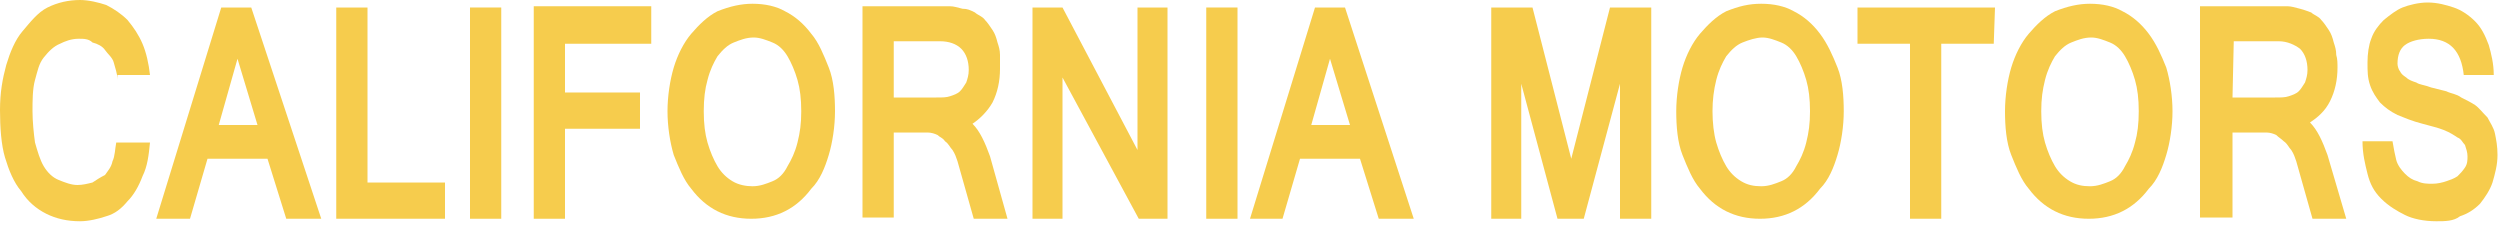
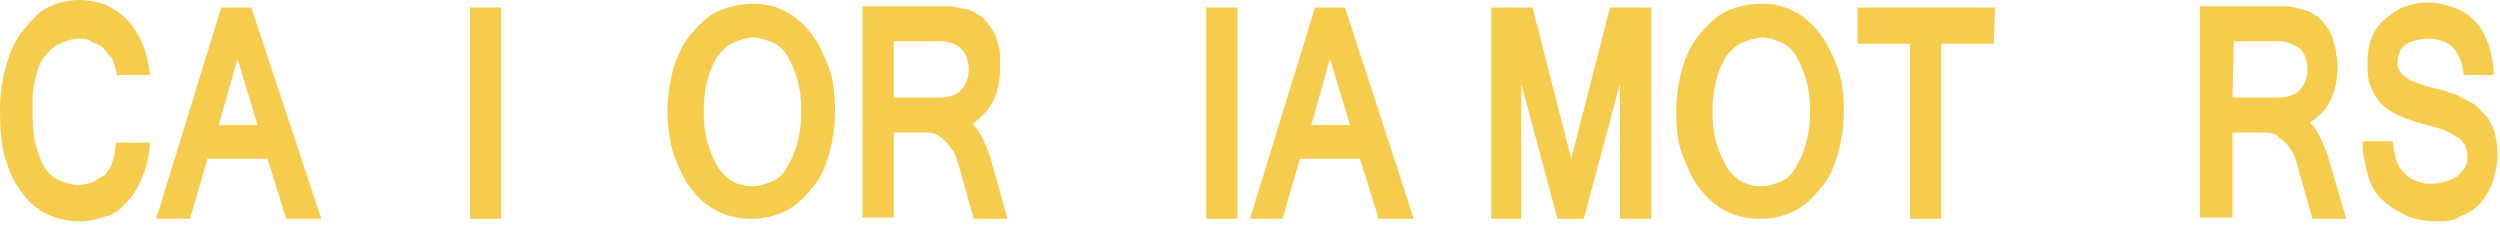
<svg xmlns="http://www.w3.org/2000/svg" version="1.1" id="レイヤー_1" x="0px" y="0px" viewBox="0 0 200 18" style="enable-background:new 0 0 200 18;" xml:space="preserve">
  <style type="text/css">
	.st0{fill:#F6CC4D;}
</style>
  <g>
    <path class="st0" d="M9.4,6.4c0-0.5-0.2-1-0.3-1.4S8.6,4.3,8.4,4c-0.2-0.3-0.6-0.5-1-0.6C7.1,3.1,6.7,3.1,6.3,3.1   c-0.6,0-1.1,0.2-1.5,0.4C4.3,3.7,3.9,4.1,3.5,4.6S3,5.7,2.8,6.4S2.6,8.1,2.6,8.9s0.1,1.8,0.2,2.5c0.2,0.7,0.4,1.4,0.7,1.9   c0.3,0.5,0.7,0.9,1.2,1.1s1,0.4,1.5,0.4c0.4,0,0.8-0.1,1.2-0.2c0.3-0.2,0.6-0.4,1-0.6c0.2-0.3,0.5-0.6,0.6-1.1   c0.2-0.4,0.2-1,0.3-1.5H12c-0.1,1-0.2,1.9-0.6,2.7c-0.3,0.8-0.7,1.5-1.2,2c-0.5,0.6-1,1-1.7,1.2c-0.6,0.2-1.4,0.4-2.1,0.4   c-1,0-1.9-0.2-2.7-0.6s-1.5-1-2-1.8c-0.6-0.7-1-1.7-1.3-2.7S0,10.2,0,8.8s0.2-2.5,0.5-3.6c0.3-1,0.7-2,1.3-2.7S3,1,3.8,0.6   S5.5,0,6.4,0c0.7,0,1.5,0.2,2.1,0.4c0.6,0.3,1.2,0.7,1.7,1.2c0.5,0.6,0.9,1.2,1.2,1.9c0.3,0.7,0.5,1.6,0.6,2.5H9.4V6.4z" />
    <path class="st0" d="M25.7,17.5h-2.8l-1.5-4.8h-4.8l-1.4,4.8h-2.7l5.2-16.9h2.4L25.7,17.5z M20.6,10L19,4.7L17.5,10H20.6z" />
-     <path class="st0" d="M35.6,17.5h-8.7V0.6h2.5v14h6.2C35.6,14.6,35.6,17.5,35.6,17.5z" />
    <path class="st0" d="M40.1,17.5h-2.5V0.6h2.5V17.5z" />
-     <path class="st0" d="M52.1,3.5h-6.9v3.9h6v2.9h-6v7.2h-2.5V0.5h9.4V3.5z" />
    <path class="st0" d="M60.2,0.3c1,0,1.9,0.2,2.6,0.6c0.8,0.4,1.5,1,2.1,1.8c0.6,0.7,1,1.7,1.4,2.7s0.5,2.3,0.5,3.5s-0.2,2.5-0.5,3.5   c-0.3,1-0.7,2-1.4,2.7c-0.6,0.8-1.3,1.4-2.1,1.8c-0.8,0.4-1.7,0.6-2.7,0.6c-1,0-1.9-0.2-2.7-0.6c-0.8-0.4-1.5-1-2.1-1.8   c-0.6-0.7-1-1.7-1.4-2.7c-0.3-1-0.5-2.3-0.5-3.5s0.2-2.5,0.5-3.5s0.8-2,1.4-2.7s1.3-1.4,2.1-1.8C58.4,0.5,59.3,0.3,60.2,0.3z    M60.2,14.9c0.6,0,1.1-0.2,1.6-0.4c0.5-0.2,0.9-0.6,1.2-1.2c0.3-0.5,0.6-1.1,0.8-1.9s0.3-1.5,0.3-2.5s-0.1-1.8-0.3-2.5   c-0.2-0.7-0.5-1.4-0.8-1.9c-0.3-0.5-0.7-0.9-1.2-1.1c-0.5-0.2-1-0.4-1.5-0.4c-0.6,0-1.1,0.2-1.6,0.4c-0.5,0.2-0.9,0.6-1.3,1.1   c-0.3,0.5-0.6,1.1-0.8,1.9c-0.2,0.7-0.3,1.5-0.3,2.5s0.1,1.8,0.3,2.5c0.2,0.7,0.5,1.4,0.8,1.9c0.3,0.5,0.7,0.9,1.2,1.2   C59.1,14.8,59.7,14.9,60.2,14.9z" />
    <path class="st0" d="M80.6,17.5h-2.7l-1.3-4.6c-0.1-0.3-0.2-0.6-0.4-0.9c-0.2-0.2-0.3-0.5-0.6-0.7C75.4,11,75.2,11,75,10.8   c-0.2-0.1-0.5-0.2-0.8-0.2h-2.7v6.8H69V0.5h6c0.3,0,0.7,0,1,0c0.3,0,0.6,0.1,1,0.2C77.4,0.7,77.6,0.8,78,1c0.2,0.2,0.6,0.3,0.8,0.6   c0.2,0.2,0.4,0.5,0.6,0.8c0.2,0.3,0.3,0.6,0.4,1c0.1,0.3,0.2,0.6,0.2,1C80,4.8,80,5.2,80,5.5c0,1-0.2,1.9-0.6,2.7   c-0.4,0.7-1,1.3-1.6,1.7c0.6,0.6,1,1.5,1.4,2.6L80.6,17.5z M71.5,7.8h3.4c0.5,0,0.8,0,1.1-0.1c0.3-0.1,0.6-0.2,0.8-0.4   c0.2-0.2,0.3-0.4,0.5-0.7c0.1-0.3,0.2-0.6,0.2-1c0-0.7-0.2-1.3-0.6-1.7c-0.4-0.4-1-0.6-1.7-0.6h-3.7V7.8z" />
-     <path class="st0" d="M93.5,17.5h-2.4L85,6.2v11.3h-2.4V0.6H85l6,11.4V0.6h2.4V17.5z" />
    <path class="st0" d="M99,17.5h-2.5V0.6H99V17.5z" />
    <path class="st0" d="M113.1,17.5h-2.8l-1.5-4.8h-4.8l-1.4,4.8H100l5.2-16.9h2.4L113.1,17.5z M108,10l-1.6-5.3l-1.5,5.3H108z" />
    <path class="st0" d="M132,17.5h-2.4V6.7l-2.9,10.8h-2.1l-2.9-10.8v10.8h-2.4V0.6h3.3l3.1,12.1l3.1-12.1h3.3v16.9H132z" />
    <path class="st0" d="M140.9,0.3c1,0,1.9,0.2,2.6,0.6c0.8,0.4,1.5,1,2.1,1.8c0.6,0.8,1,1.7,1.4,2.7s0.5,2.3,0.5,3.5   s-0.2,2.5-0.5,3.5s-0.7,2-1.4,2.7c-0.6,0.8-1.3,1.4-2.1,1.8c-0.8,0.4-1.7,0.6-2.7,0.6s-1.9-0.2-2.7-0.6c-0.8-0.4-1.5-1-2.1-1.8   c-0.6-0.7-1-1.7-1.4-2.7s-0.5-2.3-0.5-3.5s0.2-2.5,0.5-3.5s0.8-2,1.4-2.7s1.3-1.4,2.1-1.8C139.1,0.5,139.9,0.3,140.9,0.3z    M140.9,14.9c0.6,0,1.1-0.2,1.6-0.4c0.5-0.2,0.9-0.6,1.2-1.2c0.3-0.5,0.6-1.1,0.8-1.9s0.3-1.5,0.3-2.5s-0.1-1.8-0.3-2.5   c-0.2-0.7-0.5-1.4-0.8-1.9c-0.3-0.5-0.7-0.9-1.2-1.1c-0.5-0.2-1-0.4-1.5-0.4s-1.1,0.2-1.6,0.4c-0.5,0.2-0.9,0.6-1.3,1.1   c-0.3,0.5-0.6,1.1-0.8,1.9S137,8,137,8.9s0.1,1.8,0.3,2.5c0.2,0.7,0.5,1.4,0.8,1.9c0.3,0.5,0.7,0.9,1.2,1.2   C139.8,14.8,140.3,14.9,140.9,14.9z" />
    <path class="st0" d="M159.5,3.5h-4.2v14h-2.5v-14h-4.2V0.6h11L159.5,3.5L159.5,3.5z" />
-     <path class="st0" d="M167.2,0.3c1,0,1.9,0.2,2.6,0.6c0.8,0.4,1.5,1,2.1,1.8c0.6,0.8,1,1.7,1.4,2.7c0.3,1,0.5,2.3,0.5,3.5   s-0.2,2.5-0.5,3.5s-0.7,2-1.4,2.7c-0.6,0.8-1.3,1.4-2.1,1.8c-0.8,0.4-1.7,0.6-2.7,0.6s-1.9-0.2-2.7-0.6c-0.8-0.4-1.5-1-2.1-1.8   c-0.6-0.7-1-1.7-1.4-2.7s-0.5-2.3-0.5-3.5s0.2-2.5,0.5-3.5c0.3-1,0.8-2,1.4-2.7c0.6-0.7,1.3-1.4,2.1-1.8   C165.4,0.5,166.3,0.3,167.2,0.3z M167.2,14.9c0.6,0,1.1-0.2,1.6-0.4c0.5-0.2,0.9-0.6,1.2-1.2c0.3-0.5,0.6-1.1,0.8-1.9   c0.2-0.7,0.3-1.5,0.3-2.5s-0.1-1.8-0.3-2.5c-0.2-0.7-0.5-1.4-0.8-1.9c-0.3-0.5-0.7-0.9-1.2-1.1c-0.5-0.2-1-0.4-1.5-0.4   c-0.6,0-1.1,0.2-1.6,0.4c-0.5,0.2-0.9,0.6-1.3,1.1c-0.3,0.5-0.6,1.1-0.8,1.9s-0.3,1.5-0.3,2.5s0.1,1.8,0.3,2.5   c0.2,0.7,0.5,1.4,0.8,1.9c0.3,0.5,0.7,0.9,1.2,1.2C166.1,14.8,166.6,14.9,167.2,14.9z" />
    <path class="st0" d="M187.7,17.5h-2.7l-1.3-4.6c-0.1-0.3-0.2-0.6-0.4-0.9c-0.2-0.2-0.3-0.5-0.6-0.7c-0.2-0.2-0.4-0.3-0.6-0.5   c-0.2-0.1-0.5-0.2-0.8-0.2h-2.7v6.8H176V0.5h6c0.3,0,0.7,0,1,0c0.3,0,0.6,0.1,1,0.2s0.6,0.2,0.9,0.3c0.2,0.2,0.6,0.3,0.8,0.6   c0.2,0.2,0.4,0.5,0.6,0.8s0.3,0.6,0.4,1c0.1,0.3,0.2,0.6,0.2,1c0.1,0.3,0.1,0.7,0.1,1c0,1-0.2,1.9-0.6,2.7s-1,1.3-1.6,1.7   c0.6,0.6,1,1.5,1.4,2.6L187.7,17.5z M178.6,7.8h3.4c0.5,0,0.8,0,1.1-0.1s0.6-0.2,0.8-0.4c0.2-0.2,0.3-0.4,0.5-0.7   c0.1-0.3,0.2-0.6,0.2-1c0-0.7-0.2-1.3-0.6-1.7c-0.4-0.3-1-0.6-1.7-0.6h-3.6L178.6,7.8L178.6,7.8z" />
    <path class="st0" d="M194.9,17.7c-1,0-1.9-0.2-2.5-0.5c-0.6-0.3-1.3-0.7-1.9-1.3s-0.9-1.2-1.1-2s-0.4-1.6-0.4-2.6h2.4   c0.1,0.6,0.2,1.1,0.3,1.5s0.4,0.8,0.7,1.1c0.3,0.3,0.6,0.5,1,0.6c0.4,0.2,0.8,0.2,1.2,0.2s0.8-0.1,1.1-0.2c0.3-0.1,0.6-0.2,0.9-0.4   c0.2-0.2,0.4-0.4,0.6-0.7c0.2-0.3,0.2-0.6,0.2-0.9s-0.1-0.6-0.2-0.9c-0.2-0.2-0.3-0.5-0.6-0.6c-0.3-0.2-0.6-0.4-1.1-0.6   c-0.5-0.2-1-0.3-1.7-0.5c-0.8-0.2-1.5-0.5-2-0.7c-0.6-0.3-1-0.6-1.4-1c-0.3-0.4-0.6-0.8-0.8-1.4s-0.2-1.1-0.2-1.8   c0-0.7,0.1-1.4,0.3-1.9c0.2-0.6,0.6-1.1,1-1.5c0.5-0.4,1-0.8,1.5-1s1.3-0.4,2-0.4c0.8,0,1.5,0.2,2.1,0.4s1.2,0.6,1.7,1.1   c0.5,0.5,0.8,1.1,1.1,1.9c0.2,0.7,0.4,1.5,0.4,2.4h-2.4c-0.2-1.9-1.1-2.9-2.8-2.9c-0.8,0-1.5,0.2-1.9,0.5s-0.6,0.8-0.6,1.5   c0,0.2,0.1,0.5,0.2,0.6c0.1,0.2,0.2,0.3,0.5,0.5c0.2,0.2,0.5,0.3,0.8,0.4c0.3,0.2,0.7,0.2,1.2,0.4c0.4,0.1,0.8,0.2,1.2,0.3   c0.4,0.2,0.8,0.2,1.2,0.5c0.4,0.2,0.8,0.4,1.1,0.6s0.6,0.6,1,1c0.2,0.4,0.5,0.8,0.6,1.3s0.2,1,0.2,1.7c0,0.8-0.2,1.5-0.4,2.2   c-0.2,0.6-0.6,1.2-1,1.7c-0.5,0.5-1,0.8-1.6,1C196.3,17.7,195.6,17.7,194.9,17.7z" />
  </g>
</svg>